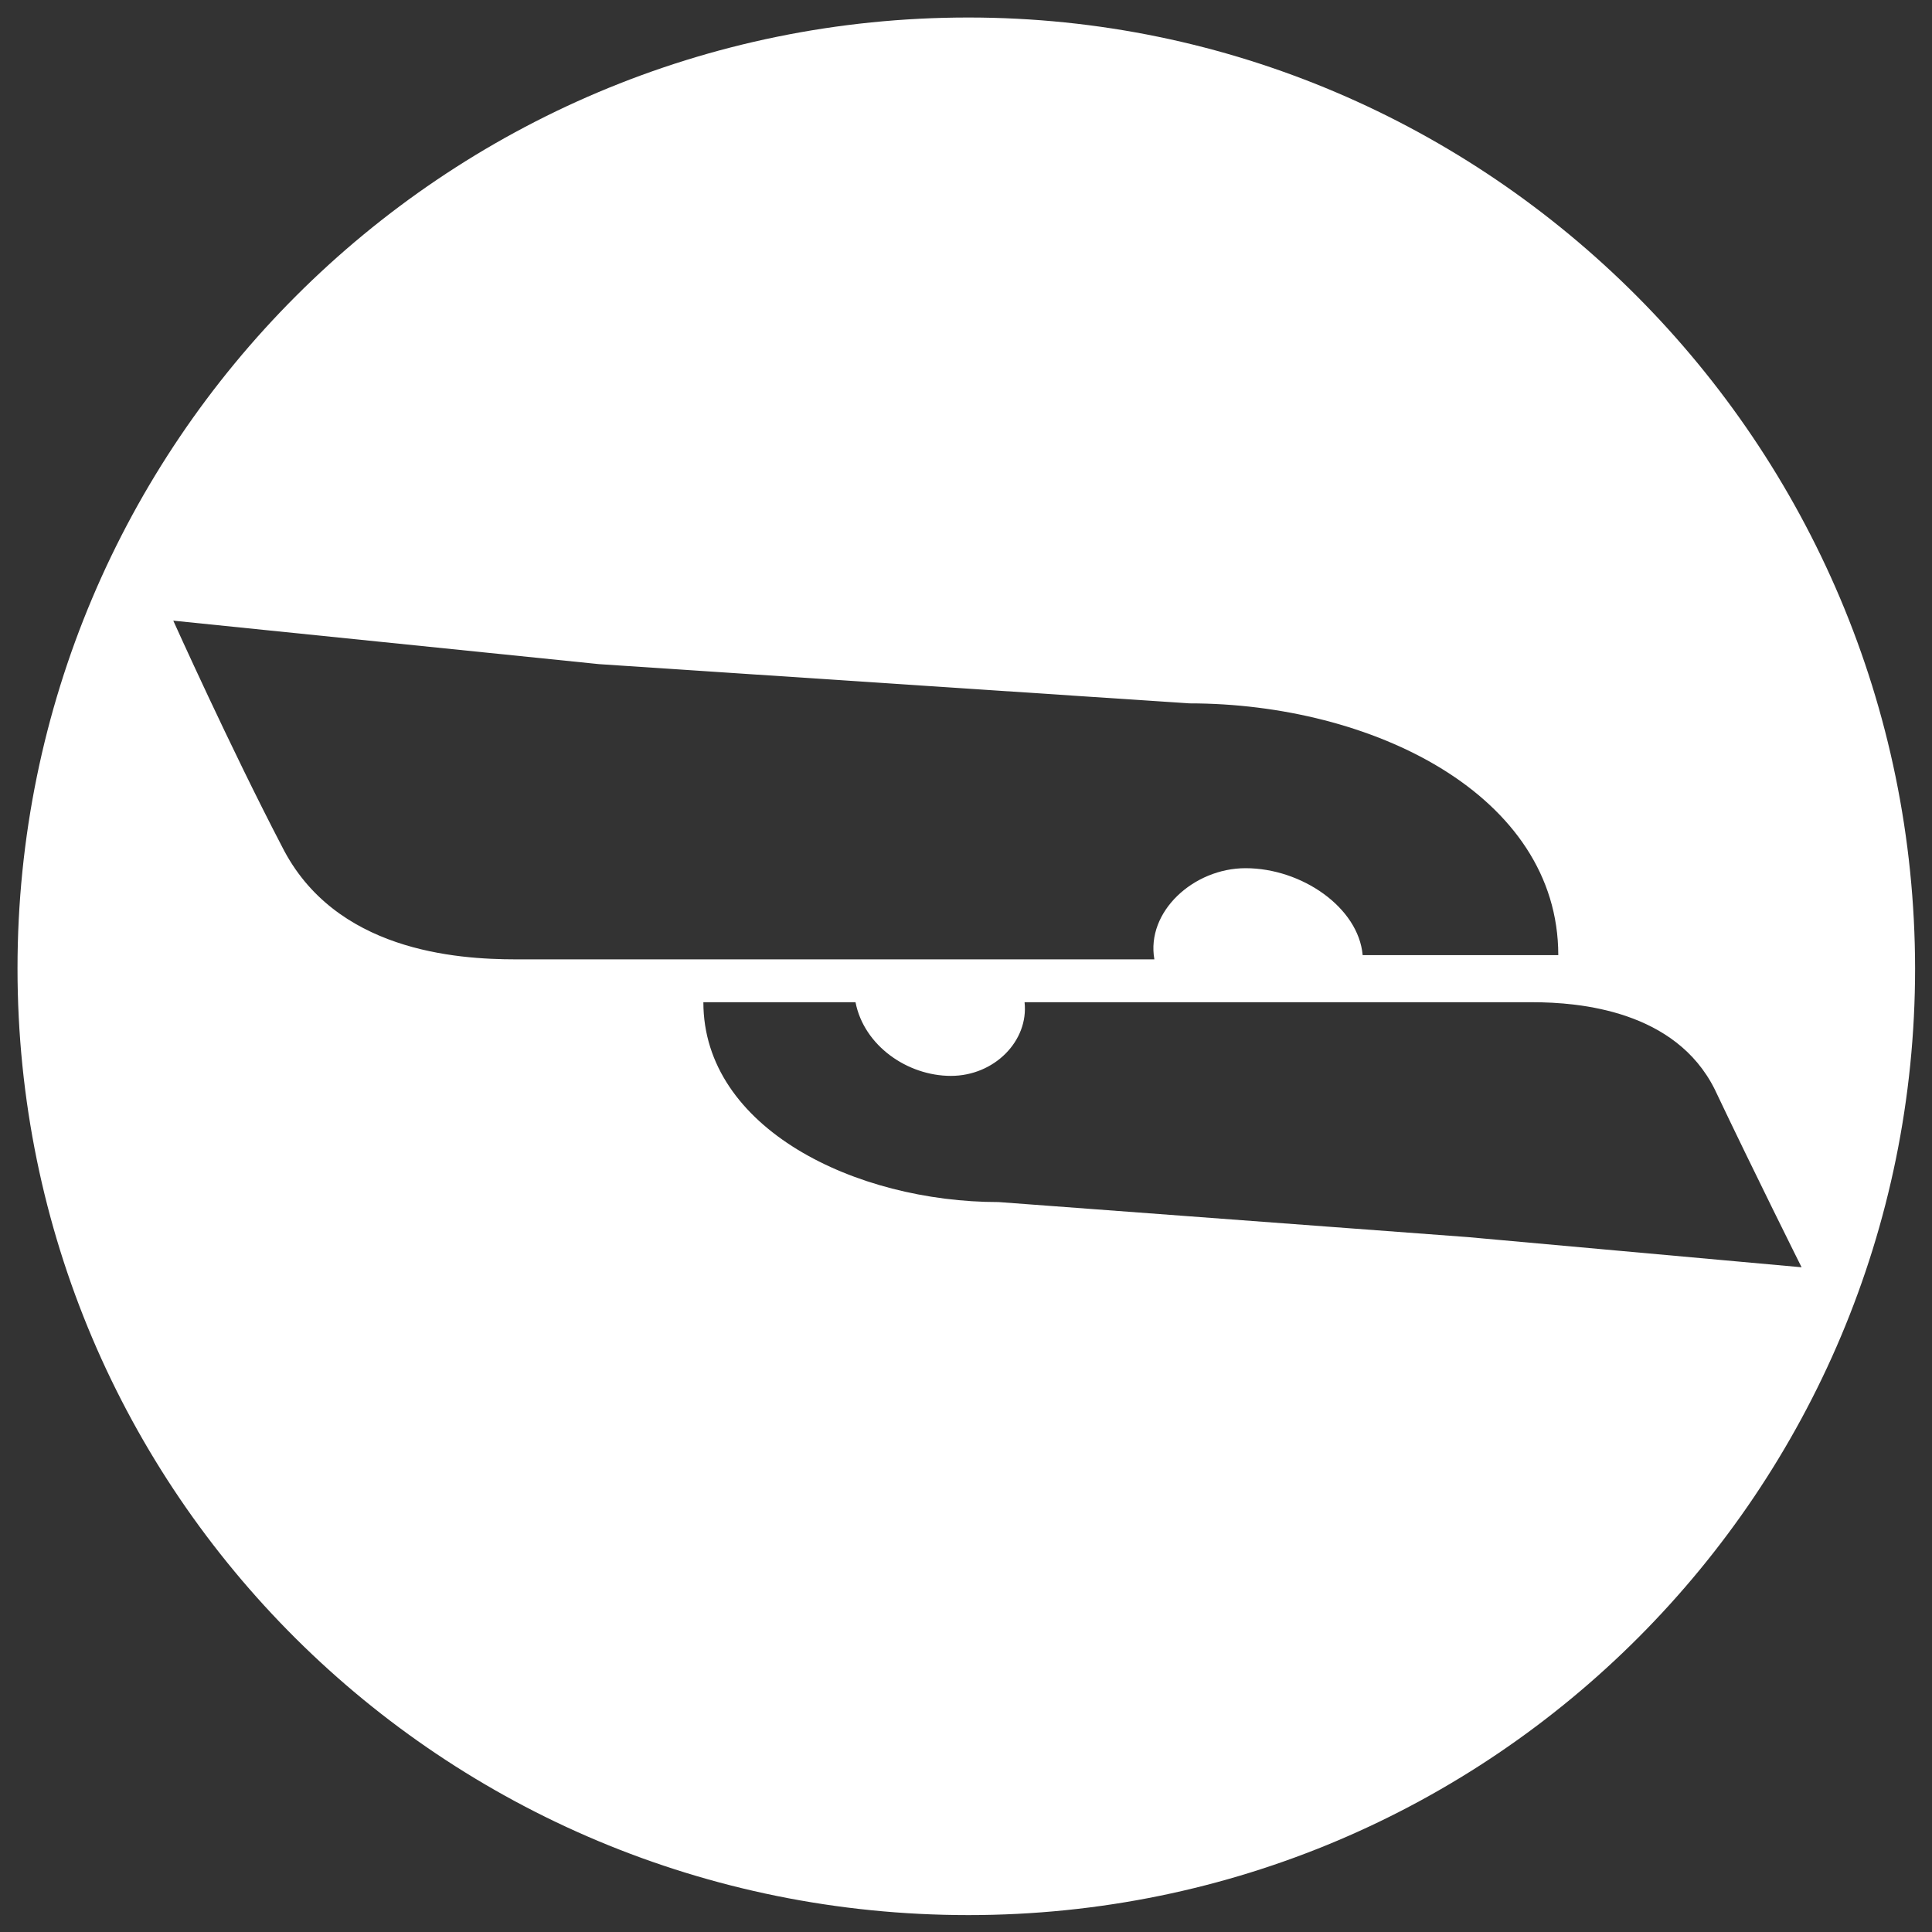
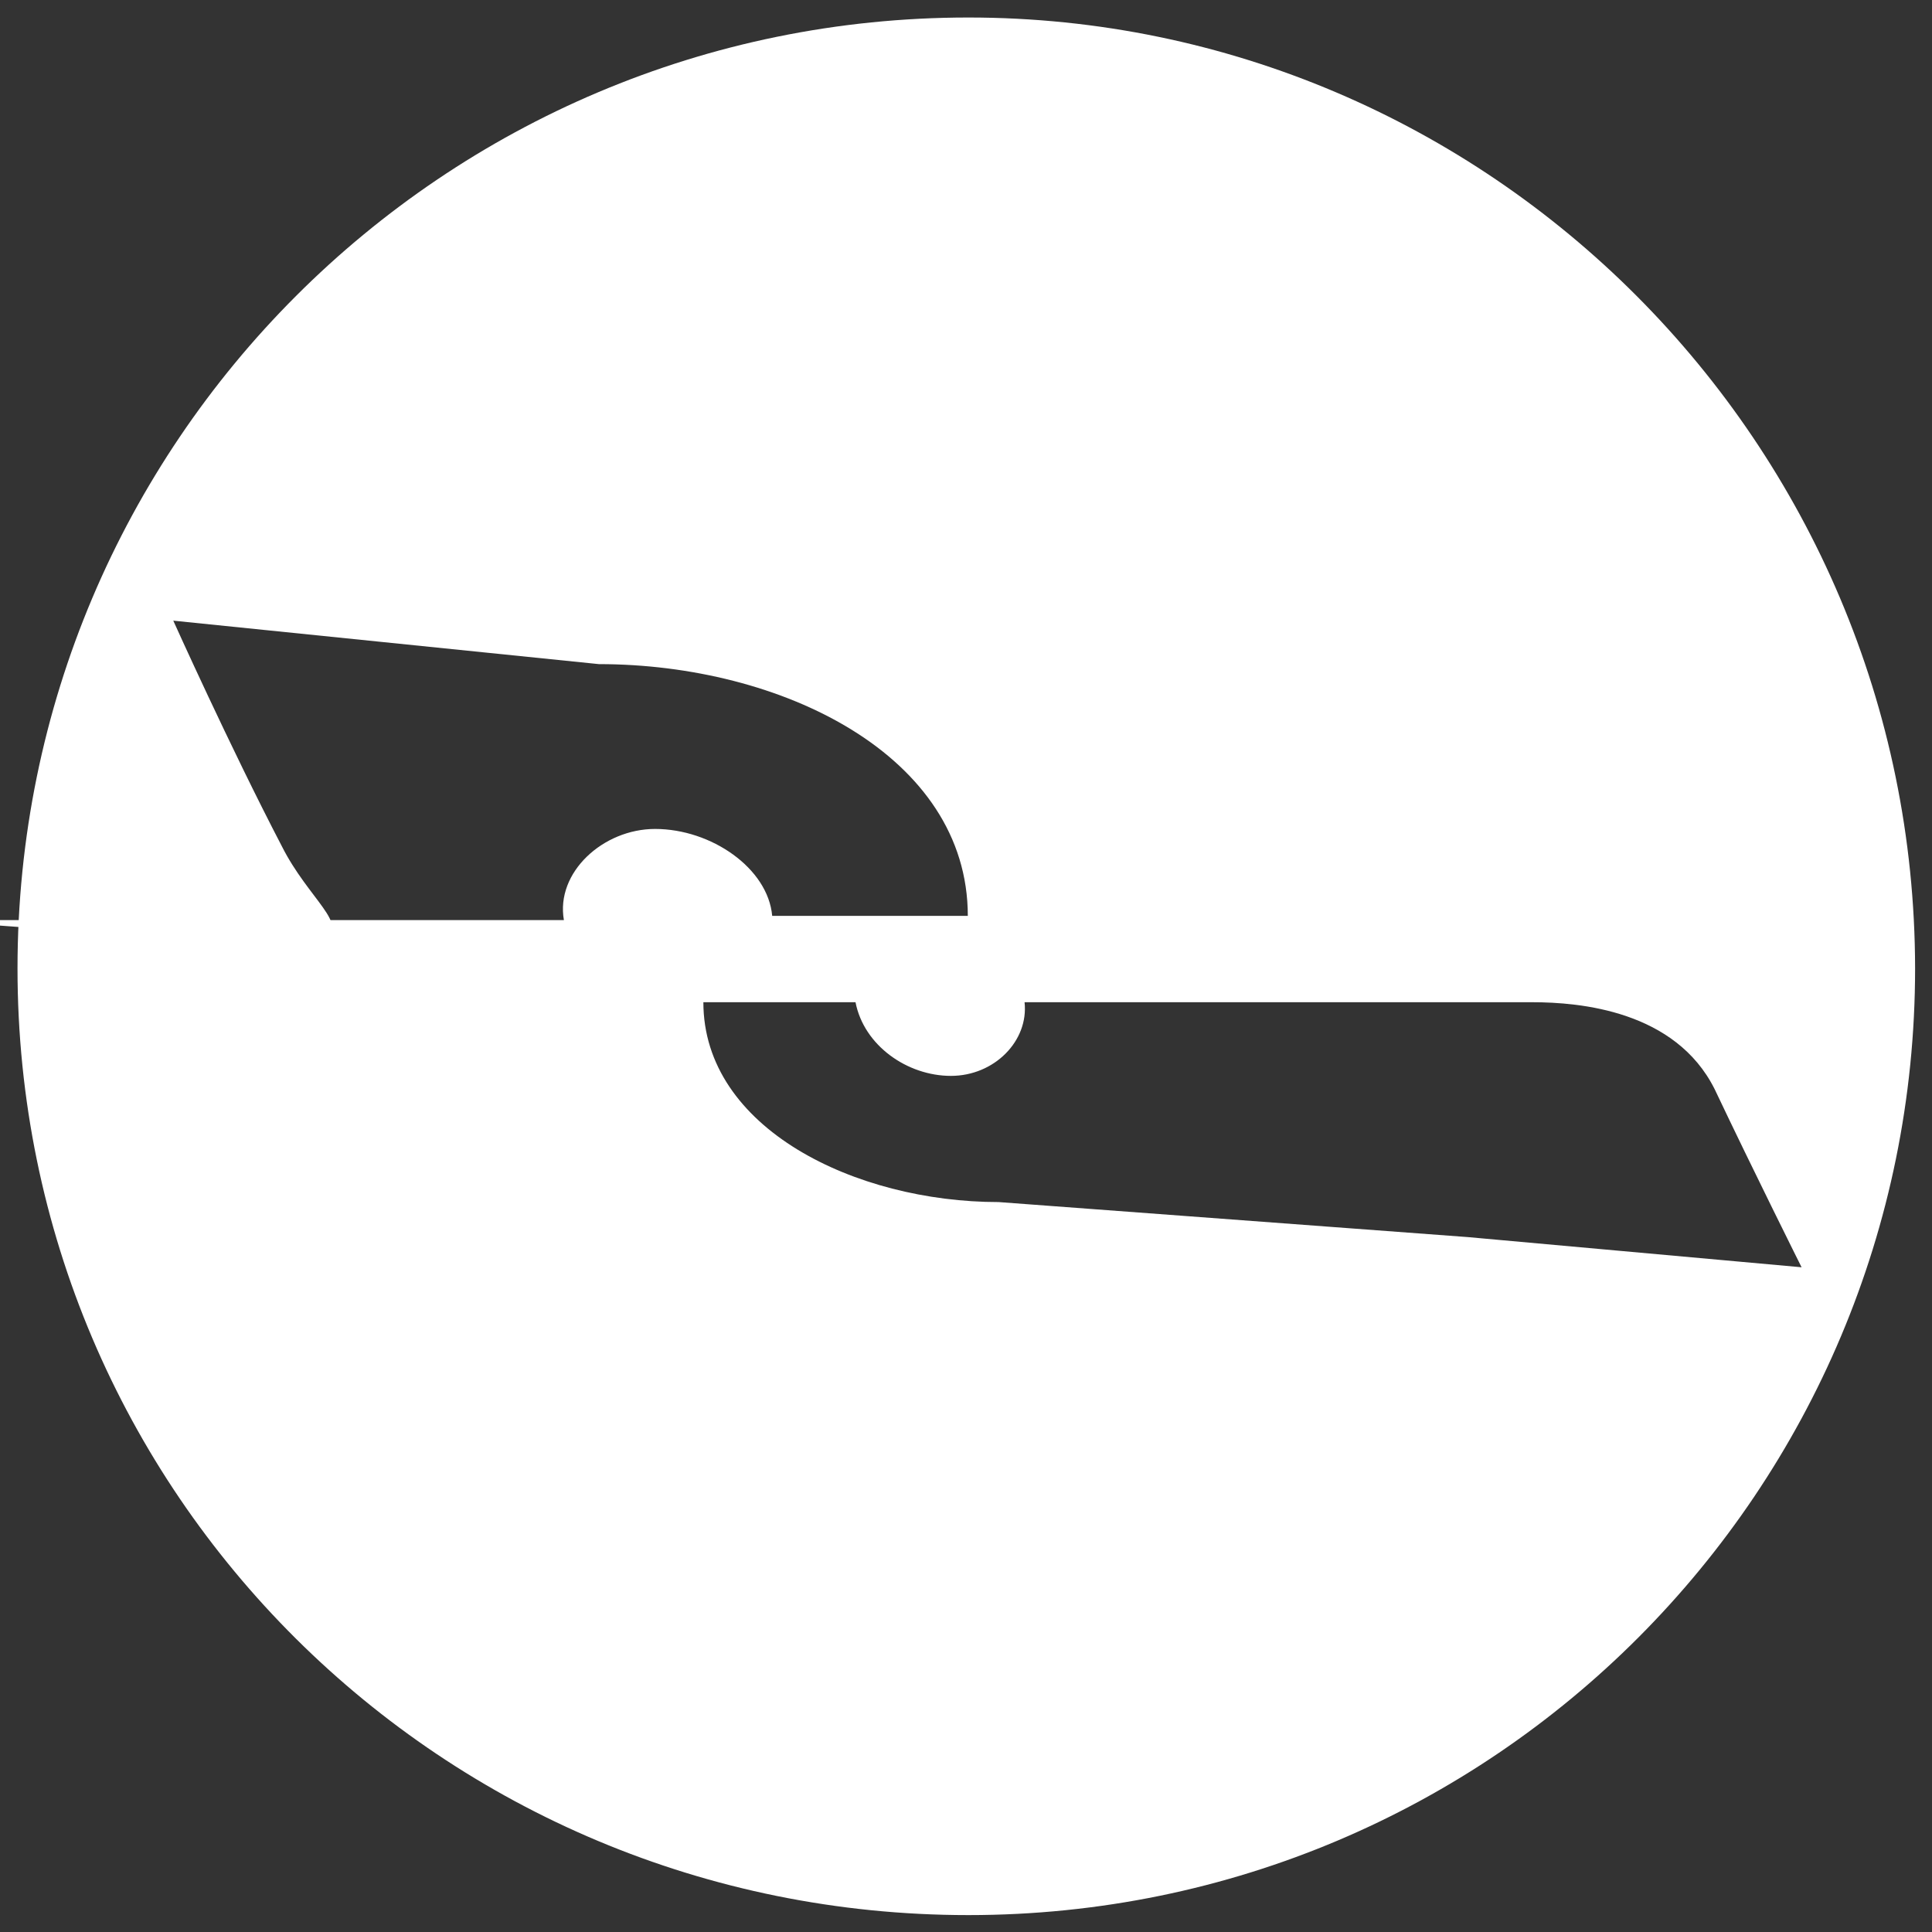
<svg xmlns="http://www.w3.org/2000/svg" version="1.1" id="Layer_1" x="0px" y="0px" viewBox="0 0 32 32" style="enable-background:new 0 0 32 32;" xml:space="preserve">
  <rect x="0" y="0" width="32" height="32" fill="#333333" stroke="none" />
  <style type="text/css">
	.st0{fill:#FFFFFF;}
</style>
-   <path class="st0" d="M16.04,0.29c-8.7,0-15.75,7.05-15.75,15.75s7.05,15.68,15.75,15.68s15.68-7.05,15.68-15.68  C31.71,7.34,24.66,0.29,16.04,0.29z M4.67,14.02c-0.86-1.65-1.8-3.74-1.8-3.74L9.92,11l9.78,0.65c3.02,0,6.11,1.51,6.11,4.17  c0,0-1.29,0-3.24,0c-0.07-0.79-1.01-1.44-1.94-1.44c-0.86,0-1.65,0.72-1.51,1.51c-4.6,0-9.99,0-10.57,0  C7.55,15.89,5.54,15.75,4.67,14.02z M24.31,20.49l-7.77-0.58c-2.37,0-4.89-1.22-4.89-3.31c0,0,1.01,0,2.52,0  c0.14,0.72,0.86,1.22,1.58,1.22c0.72,0,1.29-0.58,1.22-1.22c3.67,0,7.98,0,8.41,0c0.79,0,2.37,0.14,3.02,1.44  c0.65,1.37,1.44,2.95,1.44,2.95L24.31,20.49z" />
+   <path class="st0" d="M16.04,0.29c-8.7,0-15.75,7.05-15.75,15.75s7.05,15.68,15.75,15.68s15.68-7.05,15.68-15.68  C31.71,7.34,24.66,0.29,16.04,0.29z M4.67,14.02c-0.86-1.65-1.8-3.74-1.8-3.74L9.92,11c3.02,0,6.11,1.51,6.11,4.17  c0,0-1.29,0-3.24,0c-0.07-0.79-1.01-1.44-1.94-1.44c-0.86,0-1.65,0.72-1.51,1.51c-4.6,0-9.99,0-10.57,0  C7.55,15.89,5.54,15.75,4.67,14.02z M24.31,20.49l-7.77-0.58c-2.37,0-4.89-1.22-4.89-3.31c0,0,1.01,0,2.52,0  c0.14,0.72,0.86,1.22,1.58,1.22c0.72,0,1.29-0.58,1.22-1.22c3.67,0,7.98,0,8.41,0c0.79,0,2.37,0.14,3.02,1.44  c0.65,1.37,1.44,2.95,1.44,2.95L24.31,20.49z" />
</svg>